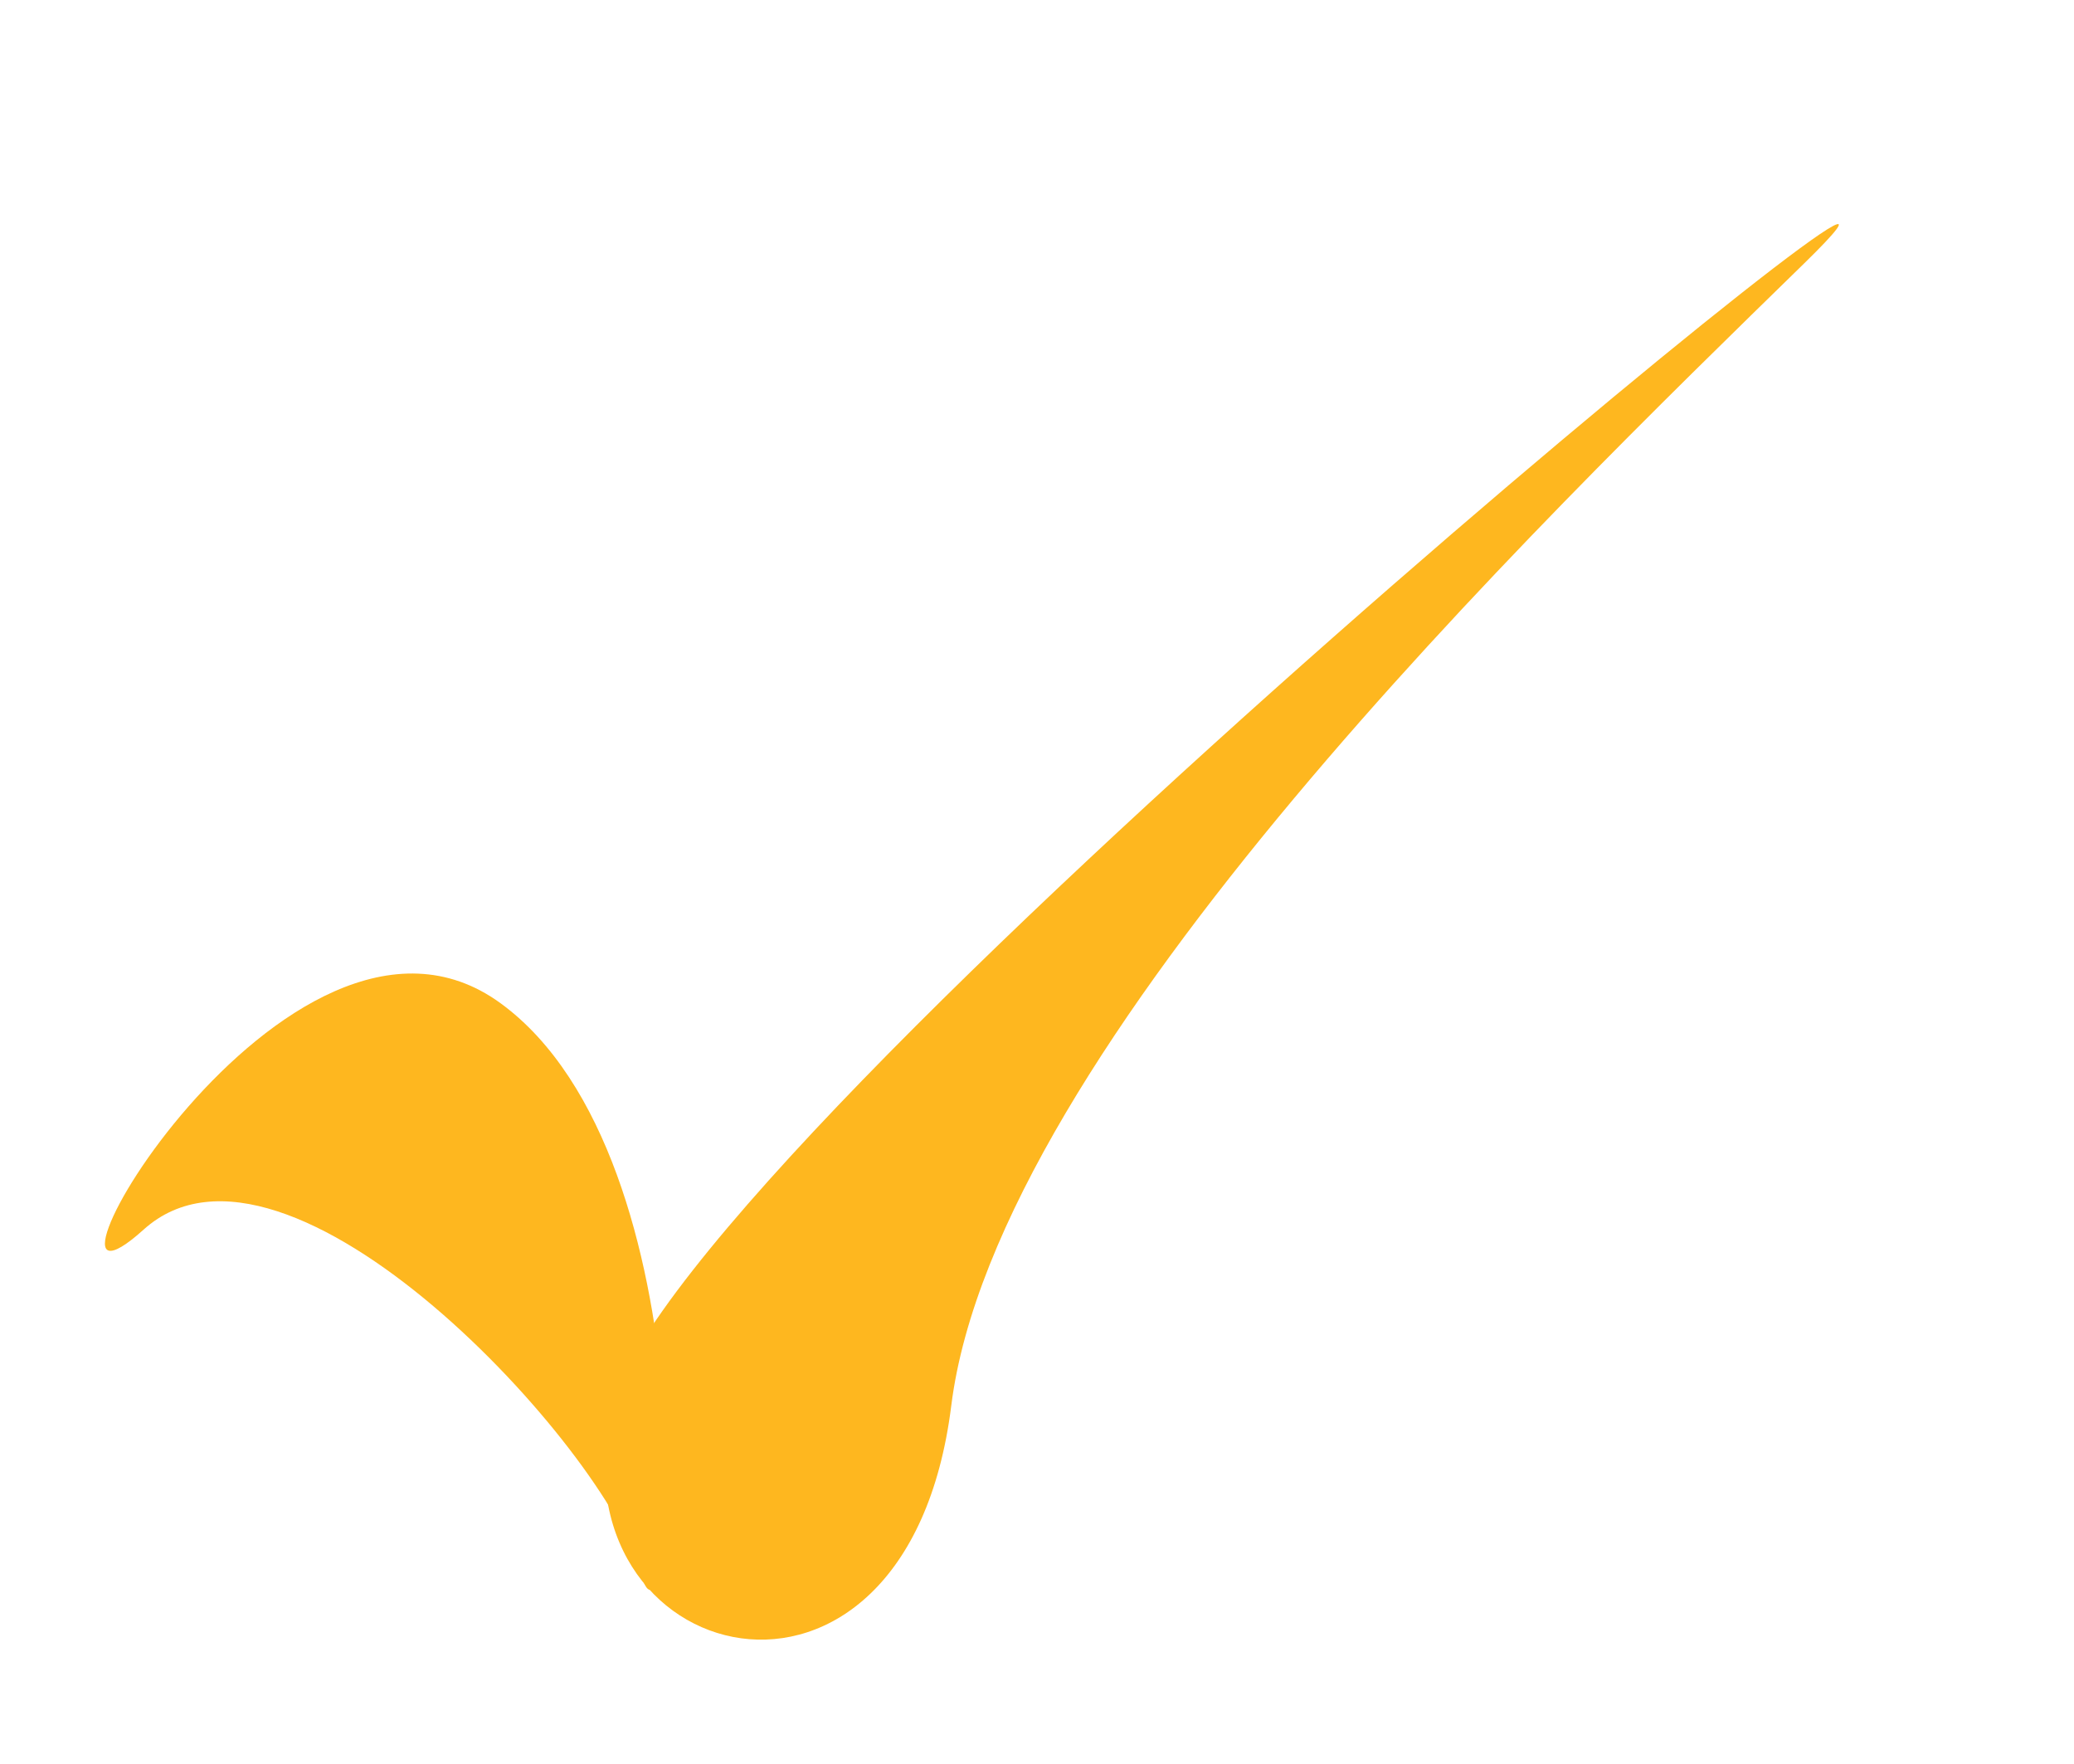
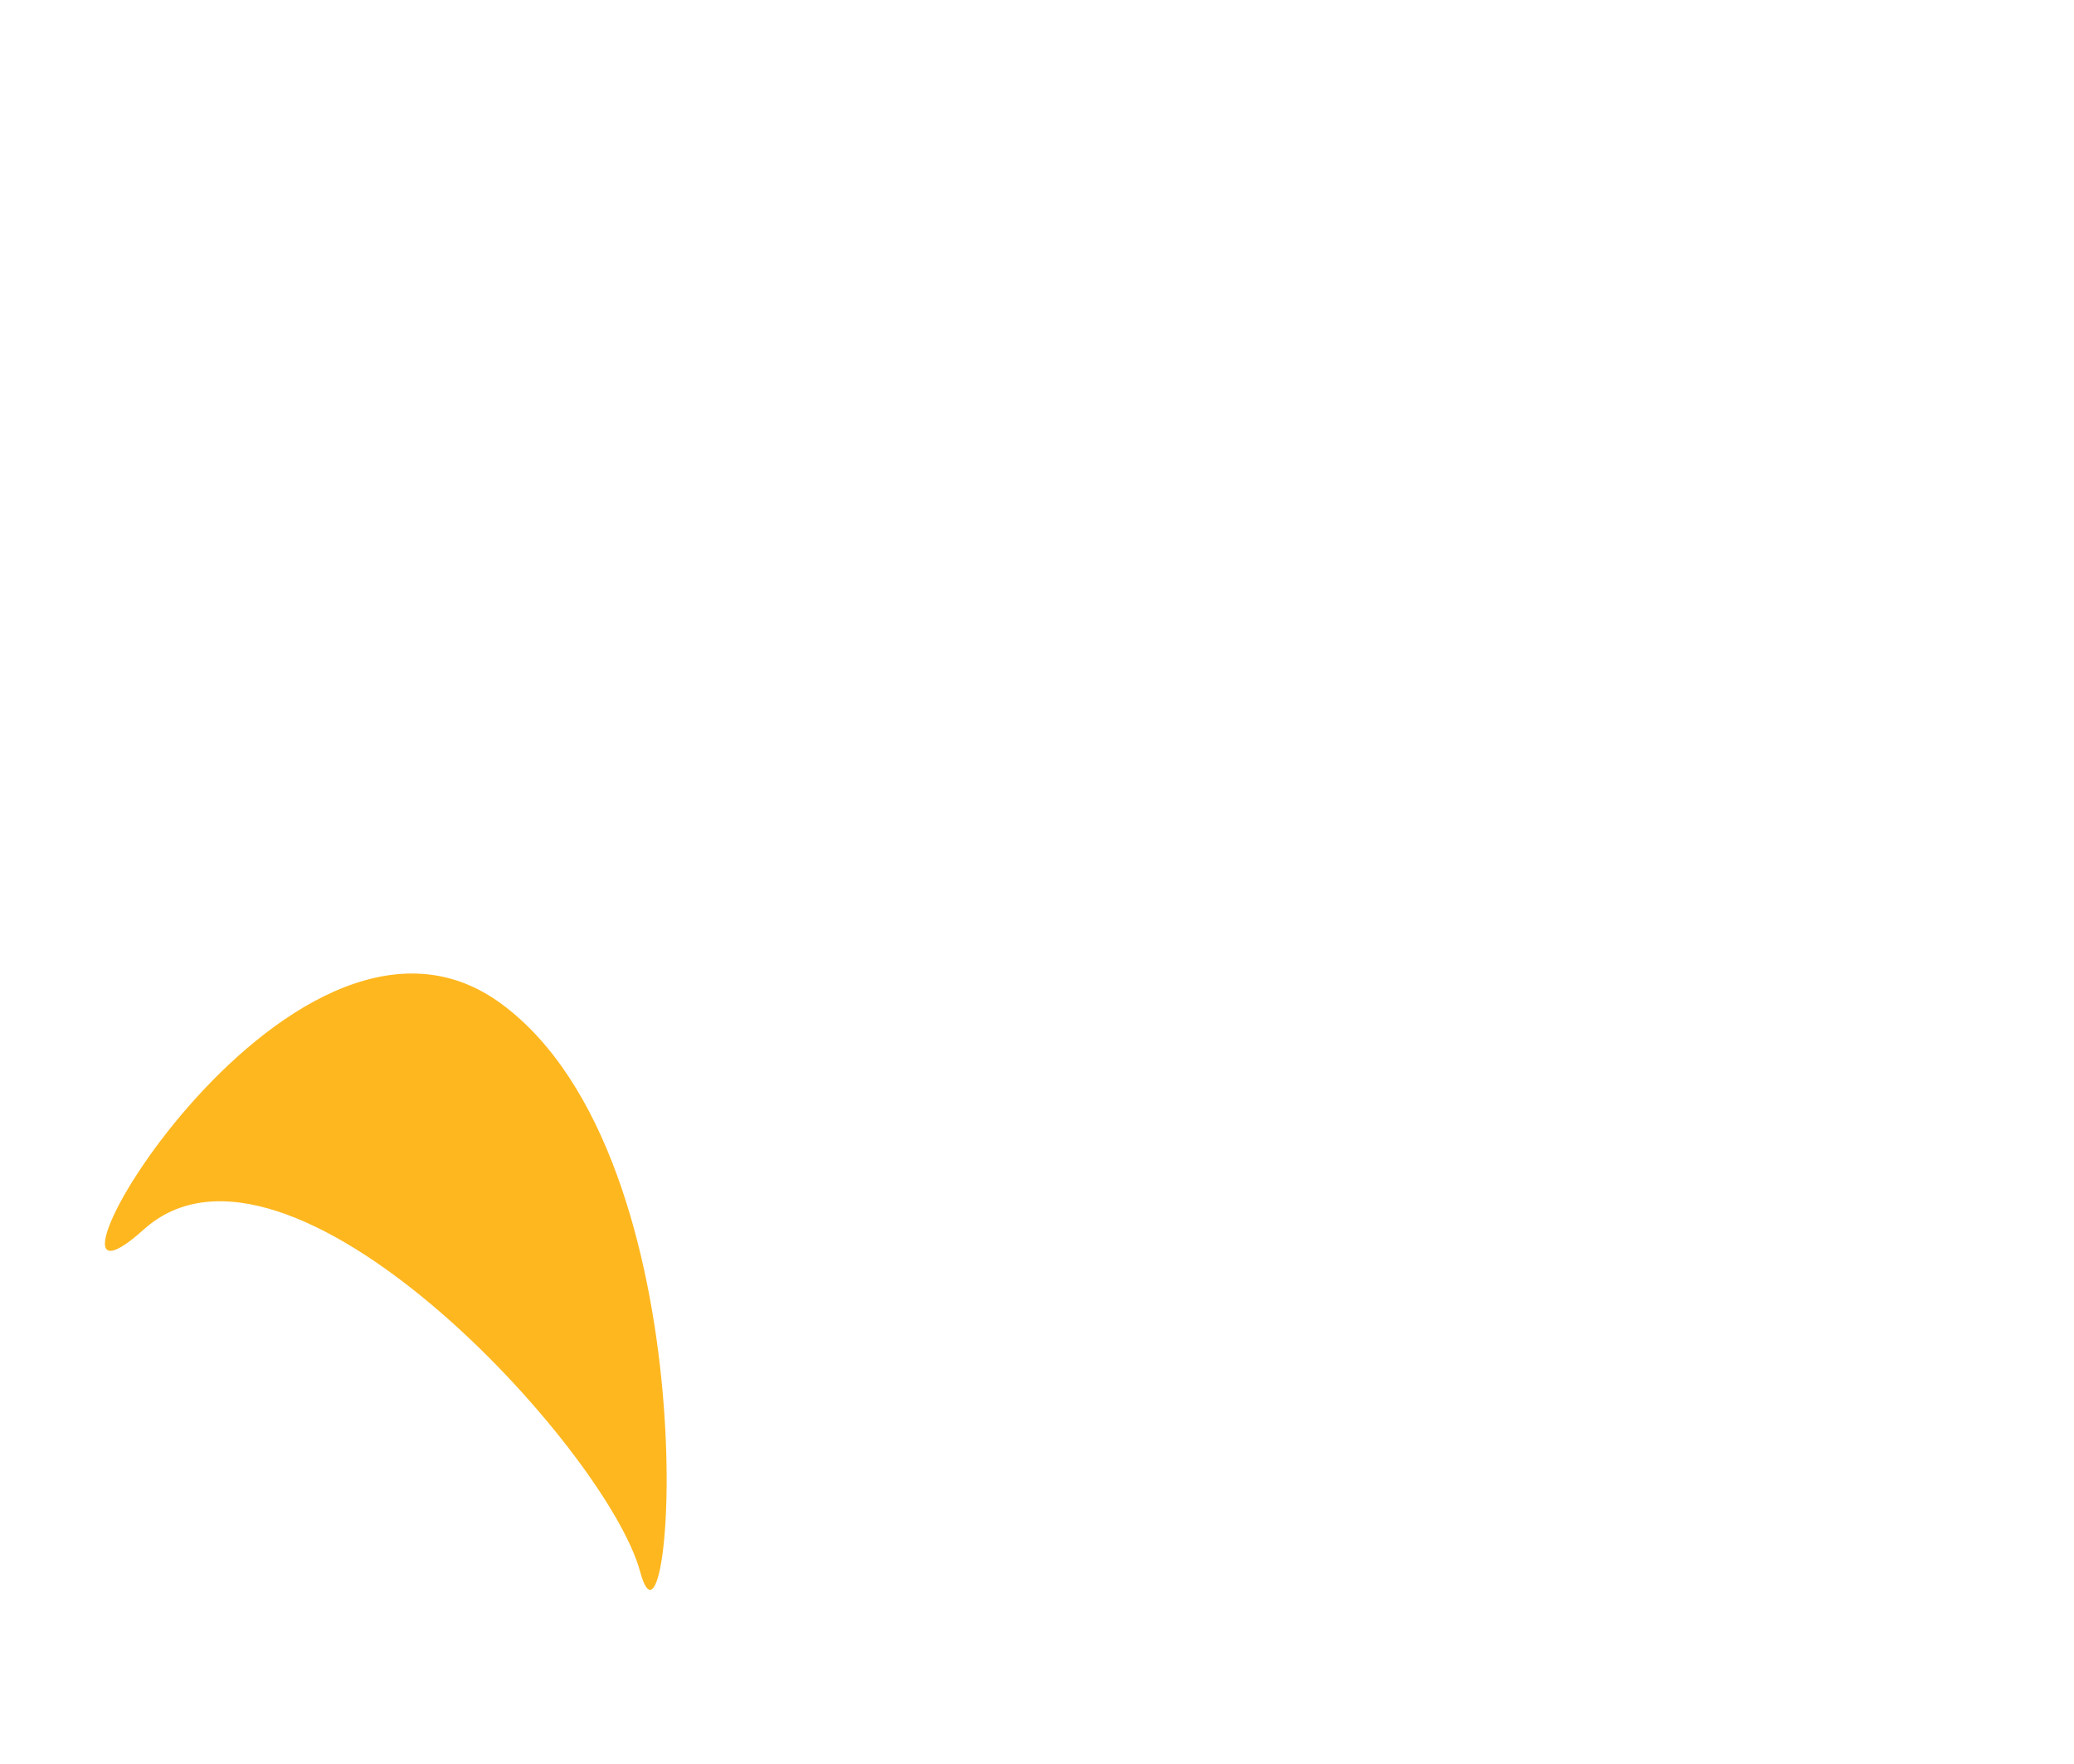
<svg xmlns="http://www.w3.org/2000/svg" fill="none" height="725.6" preserveAspectRatio="xMidYMid meet" style="fill: none;" version="1.0" viewBox="-27.1 -61.3 853.4 725.6" width="853.4" zoomAndPan="magnify">
  <g id="change1_1">
-     <path d="M715.37 46.967C604.489 155.278 382.729 369.761 364.32 517.031C345.911 664.3 198.642 624.914 224.756 517.03C250.87 409.147 826.25 -61.345 715.37 46.967Z" fill="#FEB71F" />
-   </g>
+     </g>
  <g id="change1_2">
    <path d="M236.316 585.364C222.816 535.042 91.123 391.298 31.994 444.574C-27.136 497.85 91.179 287.492 178.874 351.445C266.569 415.398 249.817 635.686 236.316 585.364Z" fill="#FEB71F" />
  </g>
</svg>